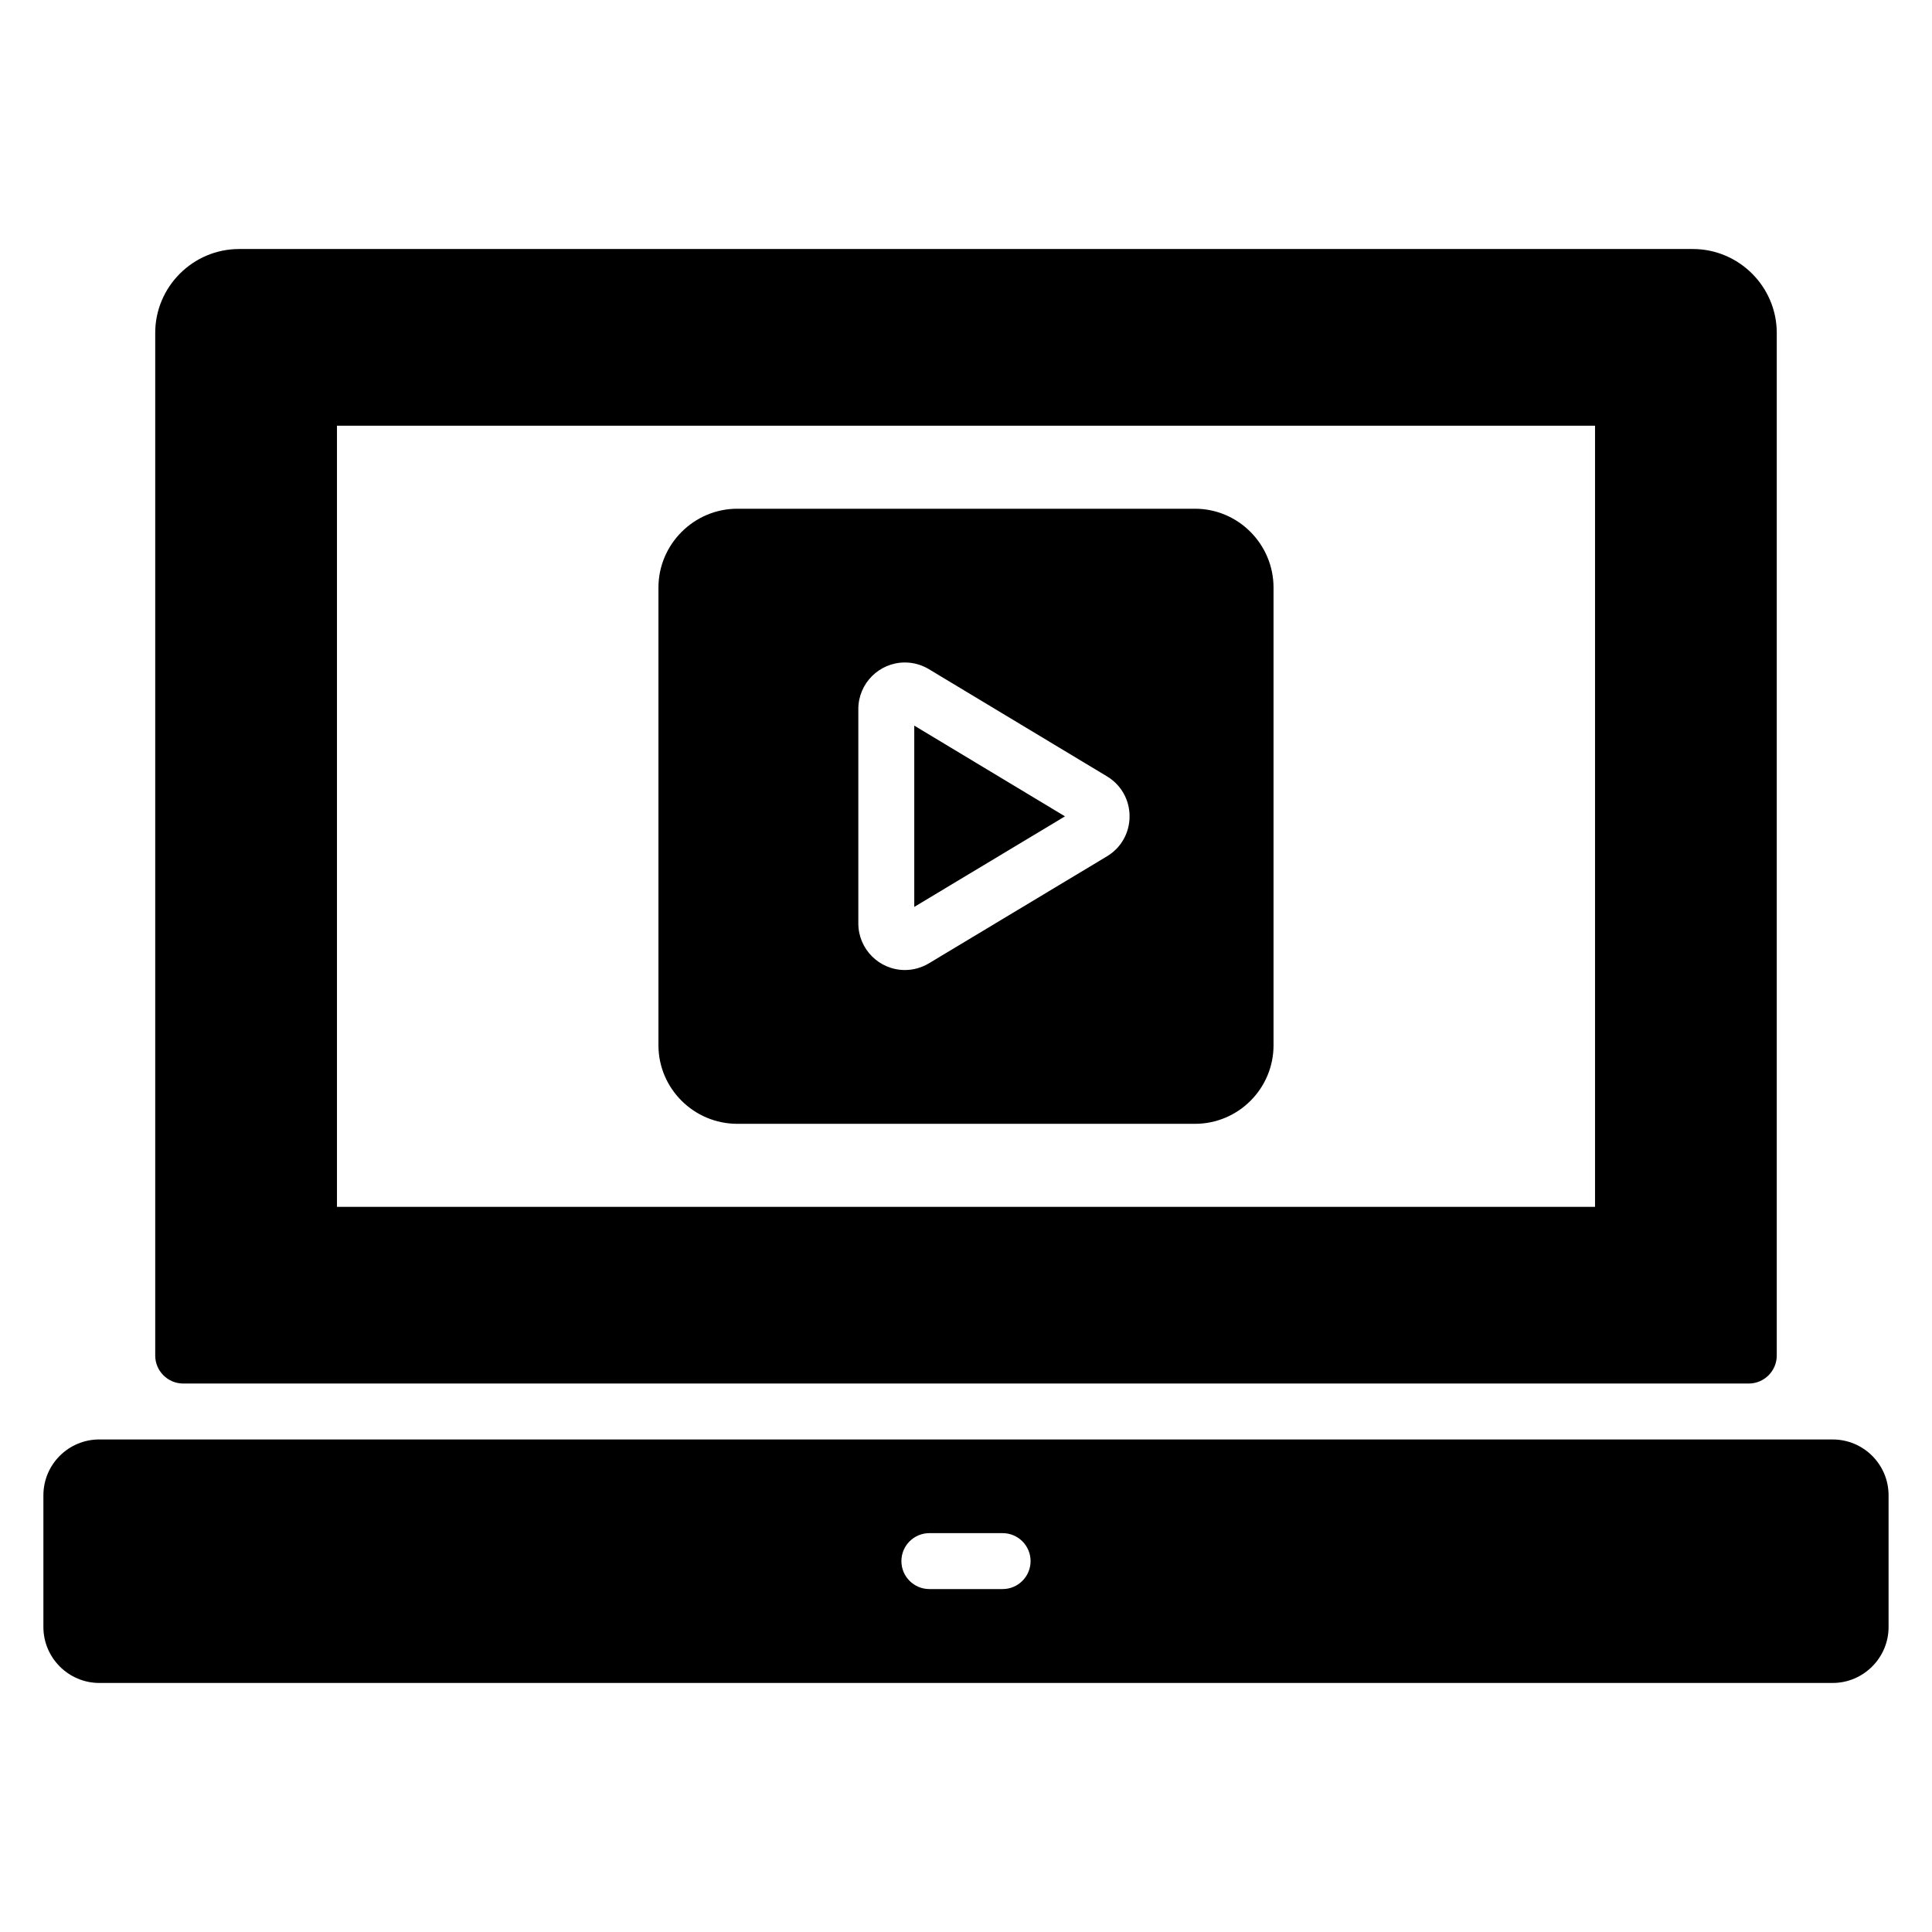
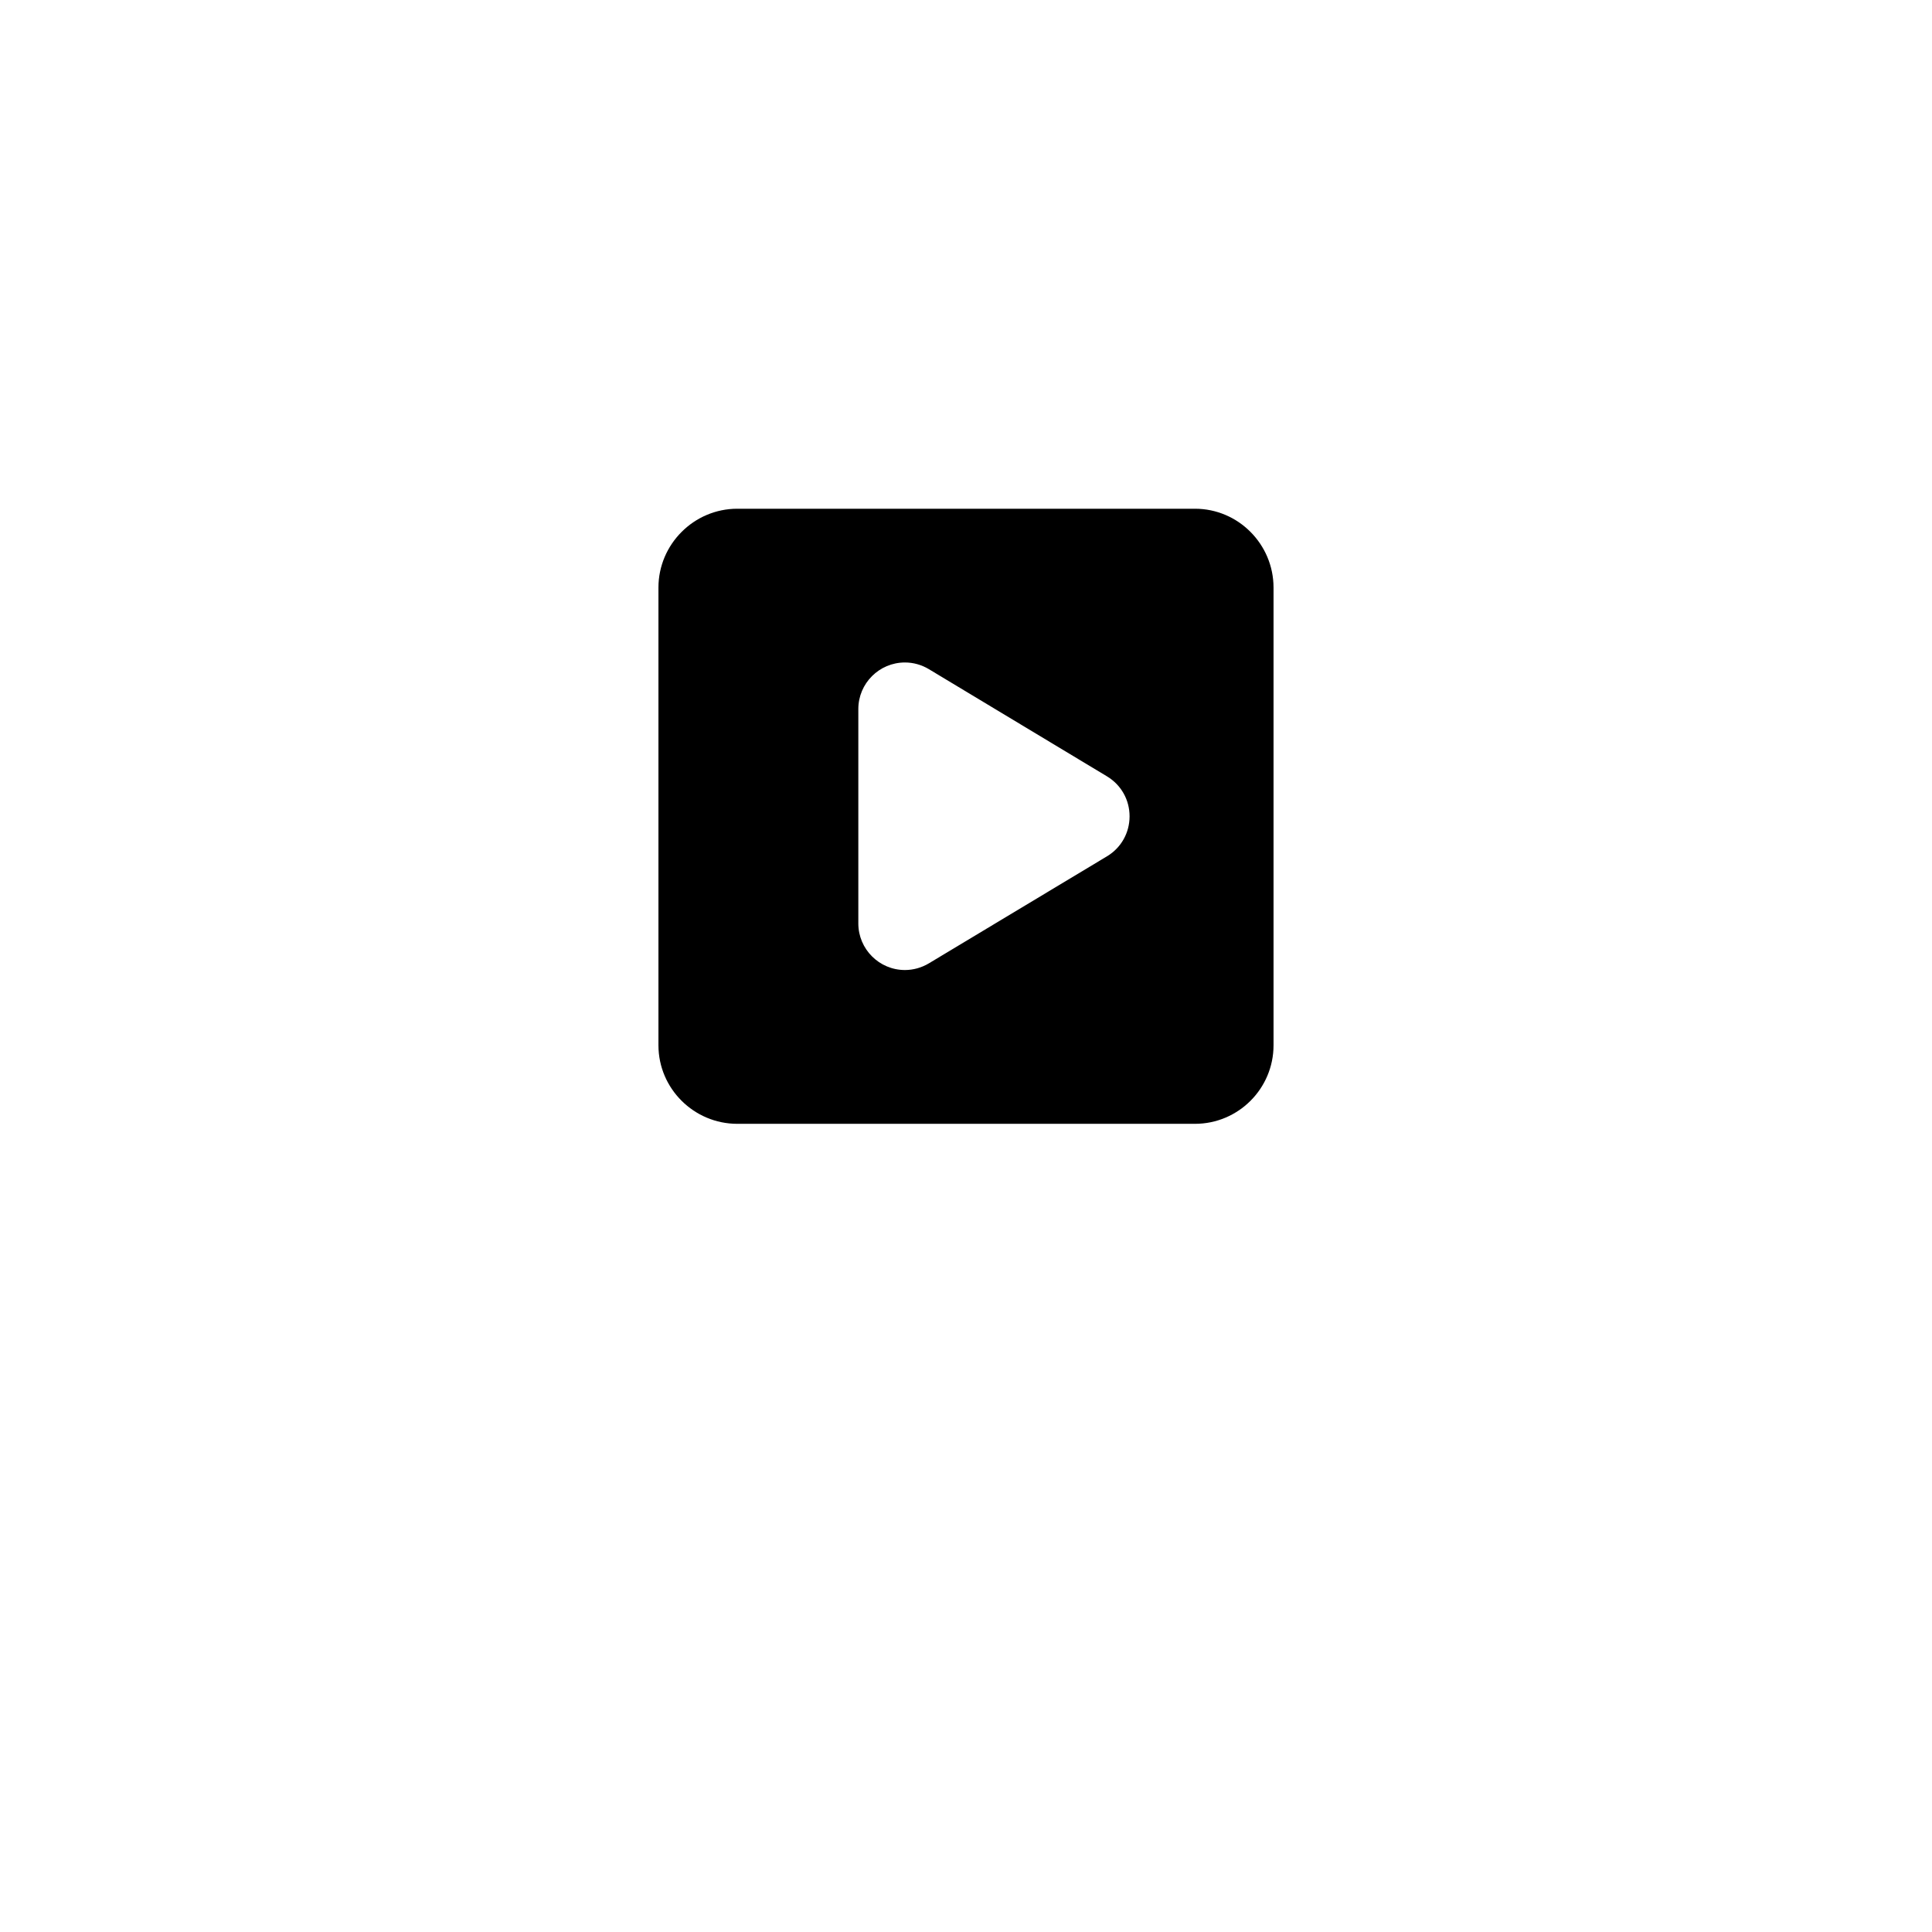
<svg xmlns="http://www.w3.org/2000/svg" fill="#000000" width="800px" height="800px" version="1.1" viewBox="144 144 512 512">
  <g>
-     <path d="m607.45 510.65c4.074 0 7.41-3.336 7.41-7.41v-271.02c0-12.227-10.004-22.227-22.227-22.227h-385.27c-12.227 0-22.227 10.004-22.227 22.227v271.02c0 4.074 3.336 7.41 7.41 7.41zm-374.15-253.83h333.4v207.01h-333.4z" />
-     <path d="m155.5 540.29v34.895c0 8.148 6.668 14.816 14.816 14.816h459.36c8.148 0 14.816-6.668 14.816-14.816v-34.895c0-8.223-6.668-14.816-14.816-14.816l-459.36-0.004c-8.148 0-14.816 6.594-14.816 14.82zm234.79 10.008h19.414c4.09 0 7.41 3.316 7.41 7.41 0 4.09-3.316 7.41-7.41 7.41h-19.414c-4.09 0-7.41-3.316-7.41-7.41s3.316-7.41 7.41-7.41z" />
-     <path d="m386.29 384.34 39.941-24-39.941-24.043z" />
    <path d="m460.68 278.82h-121.29c-11.484 0-20.895 9.41-20.895 20.895v121.29c0 11.484 9.41 20.82 20.895 20.82h121.29c11.484 0 20.82-9.336 20.82-20.82v-121.29c-0.004-11.484-9.34-20.895-20.82-20.895zm-23.242 92.066-47.281 28.414c-1.938 1.156-4.129 1.766-6.344 1.766-6.809 0-12.348-5.539-12.348-12.344v-56.82c0-6.805 5.539-12.34 12.348-12.34 2.215 0 4.402 0.609 6.324 1.758l47.266 28.445c3.734 2.273 5.945 6.215 5.945 10.566 0 4.352-2.207 8.297-5.91 10.555z" />
  </g>
</svg>